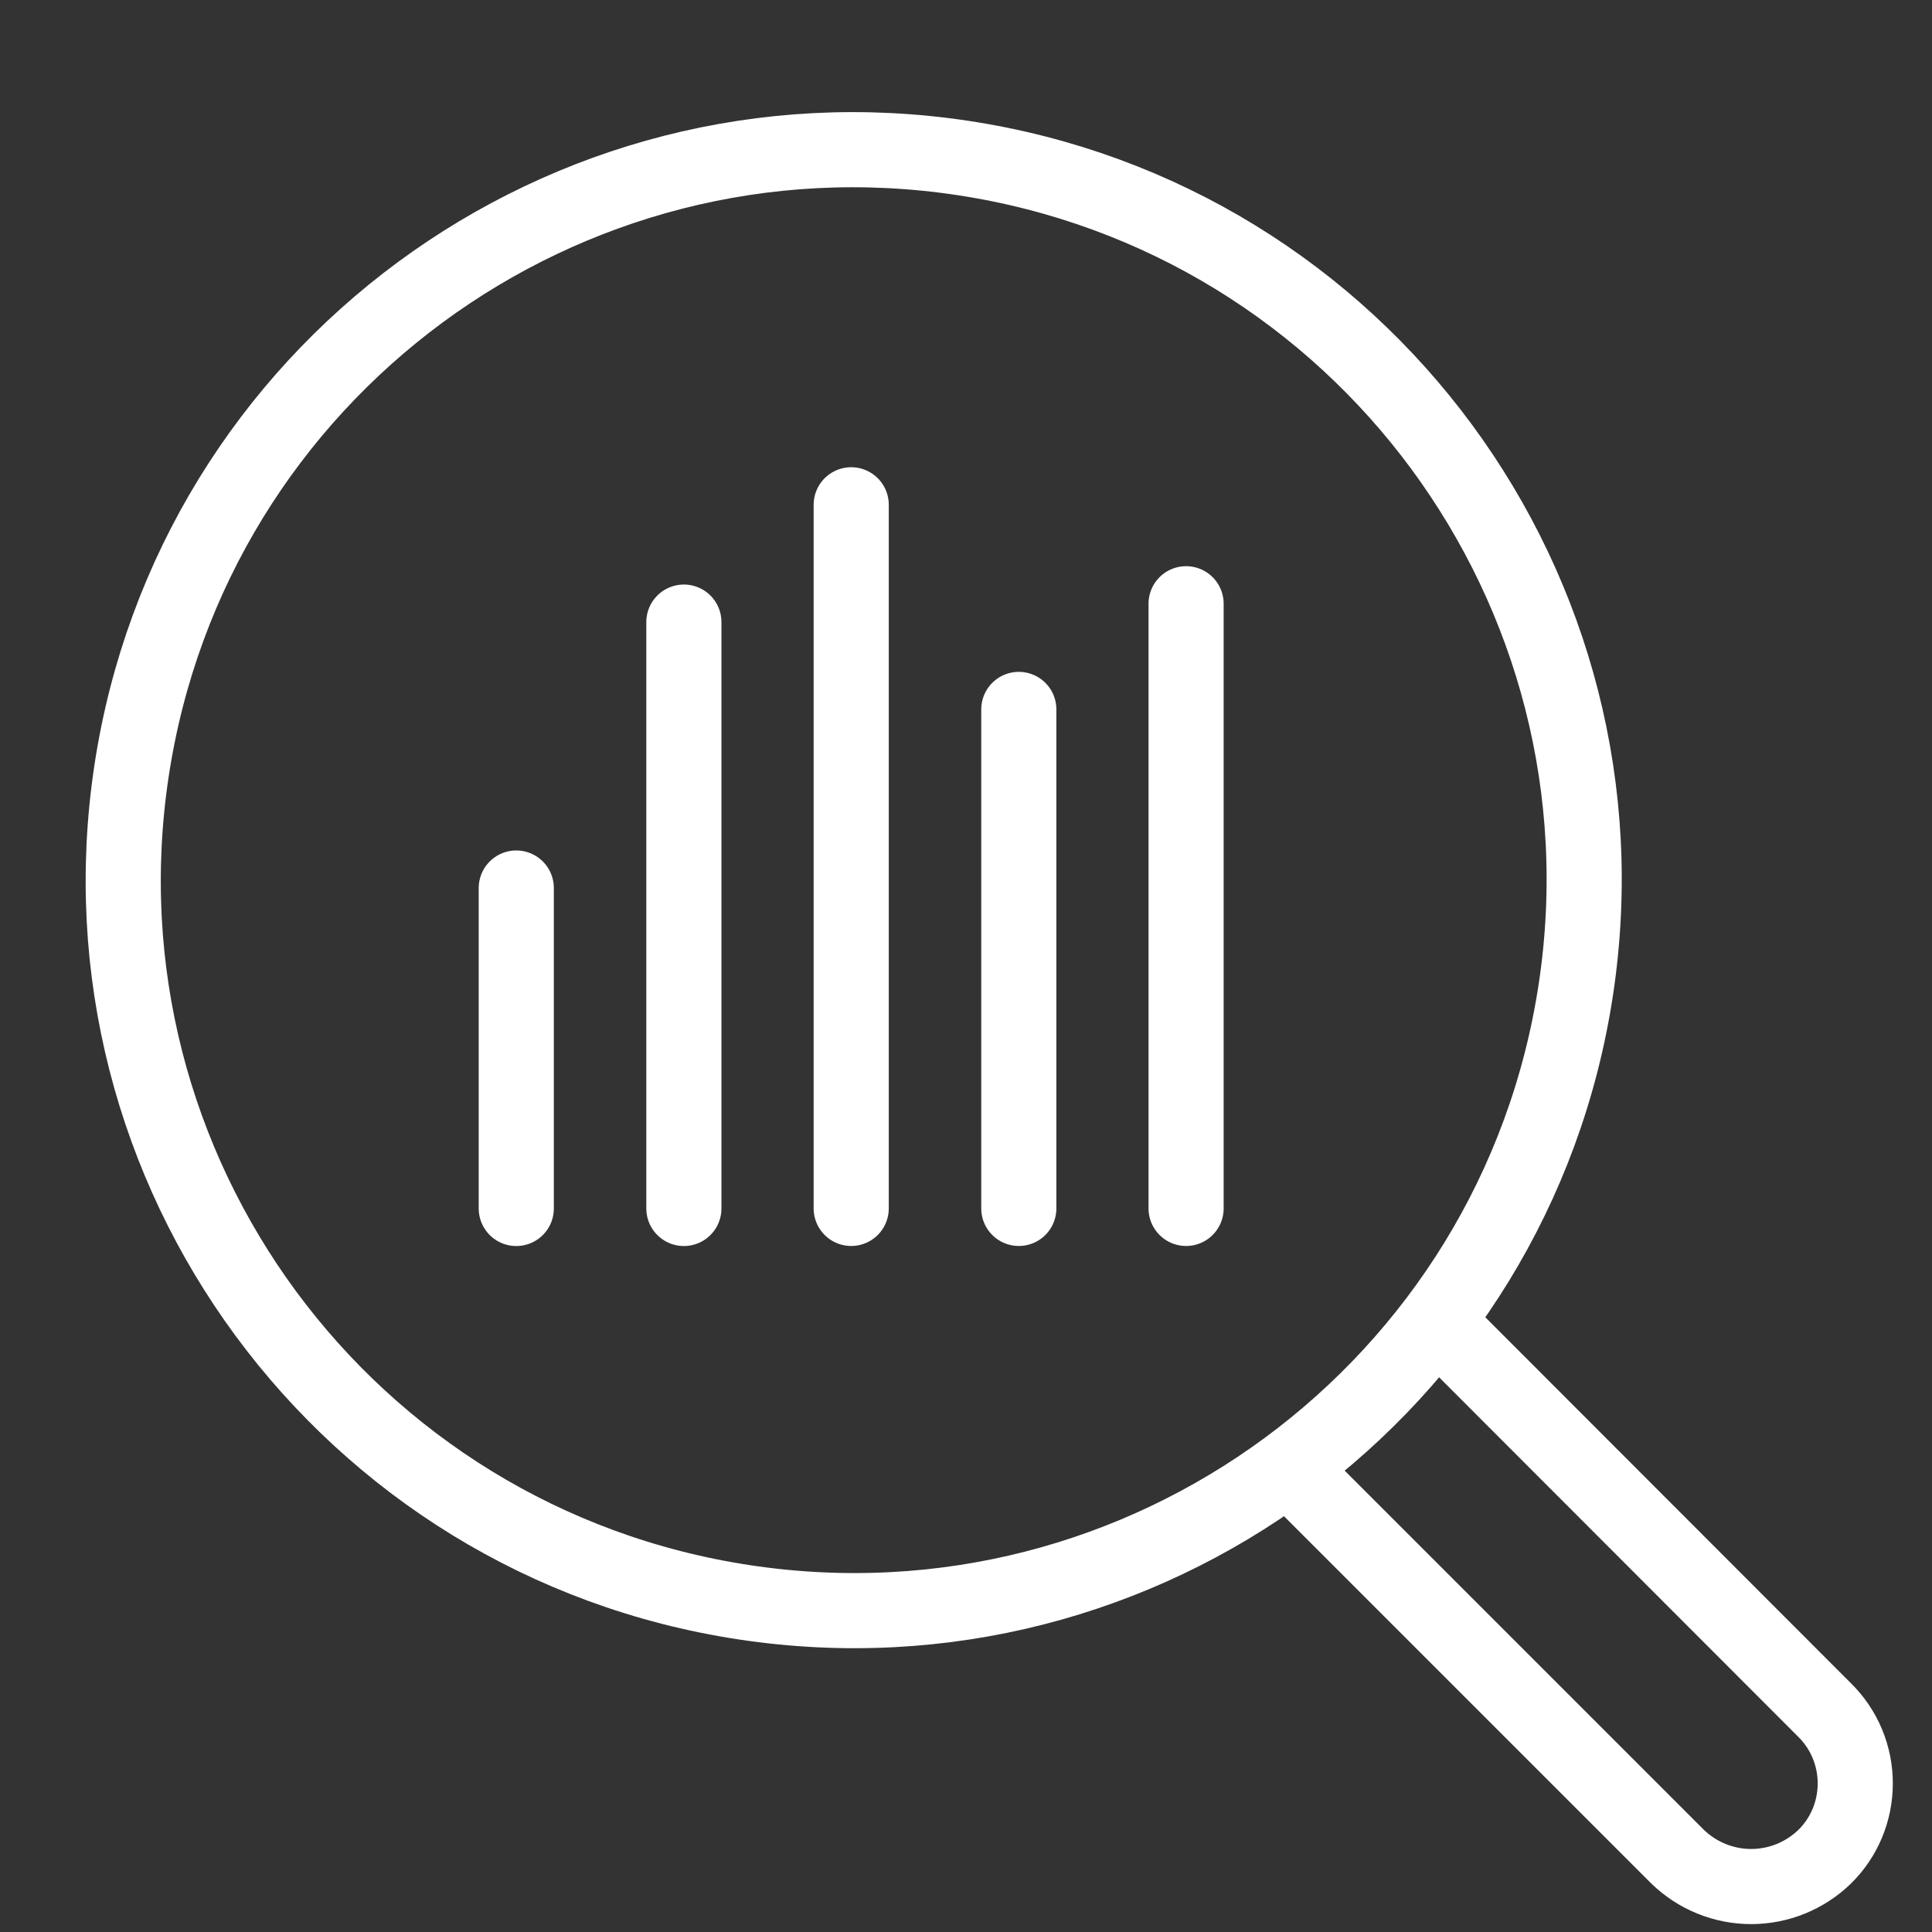
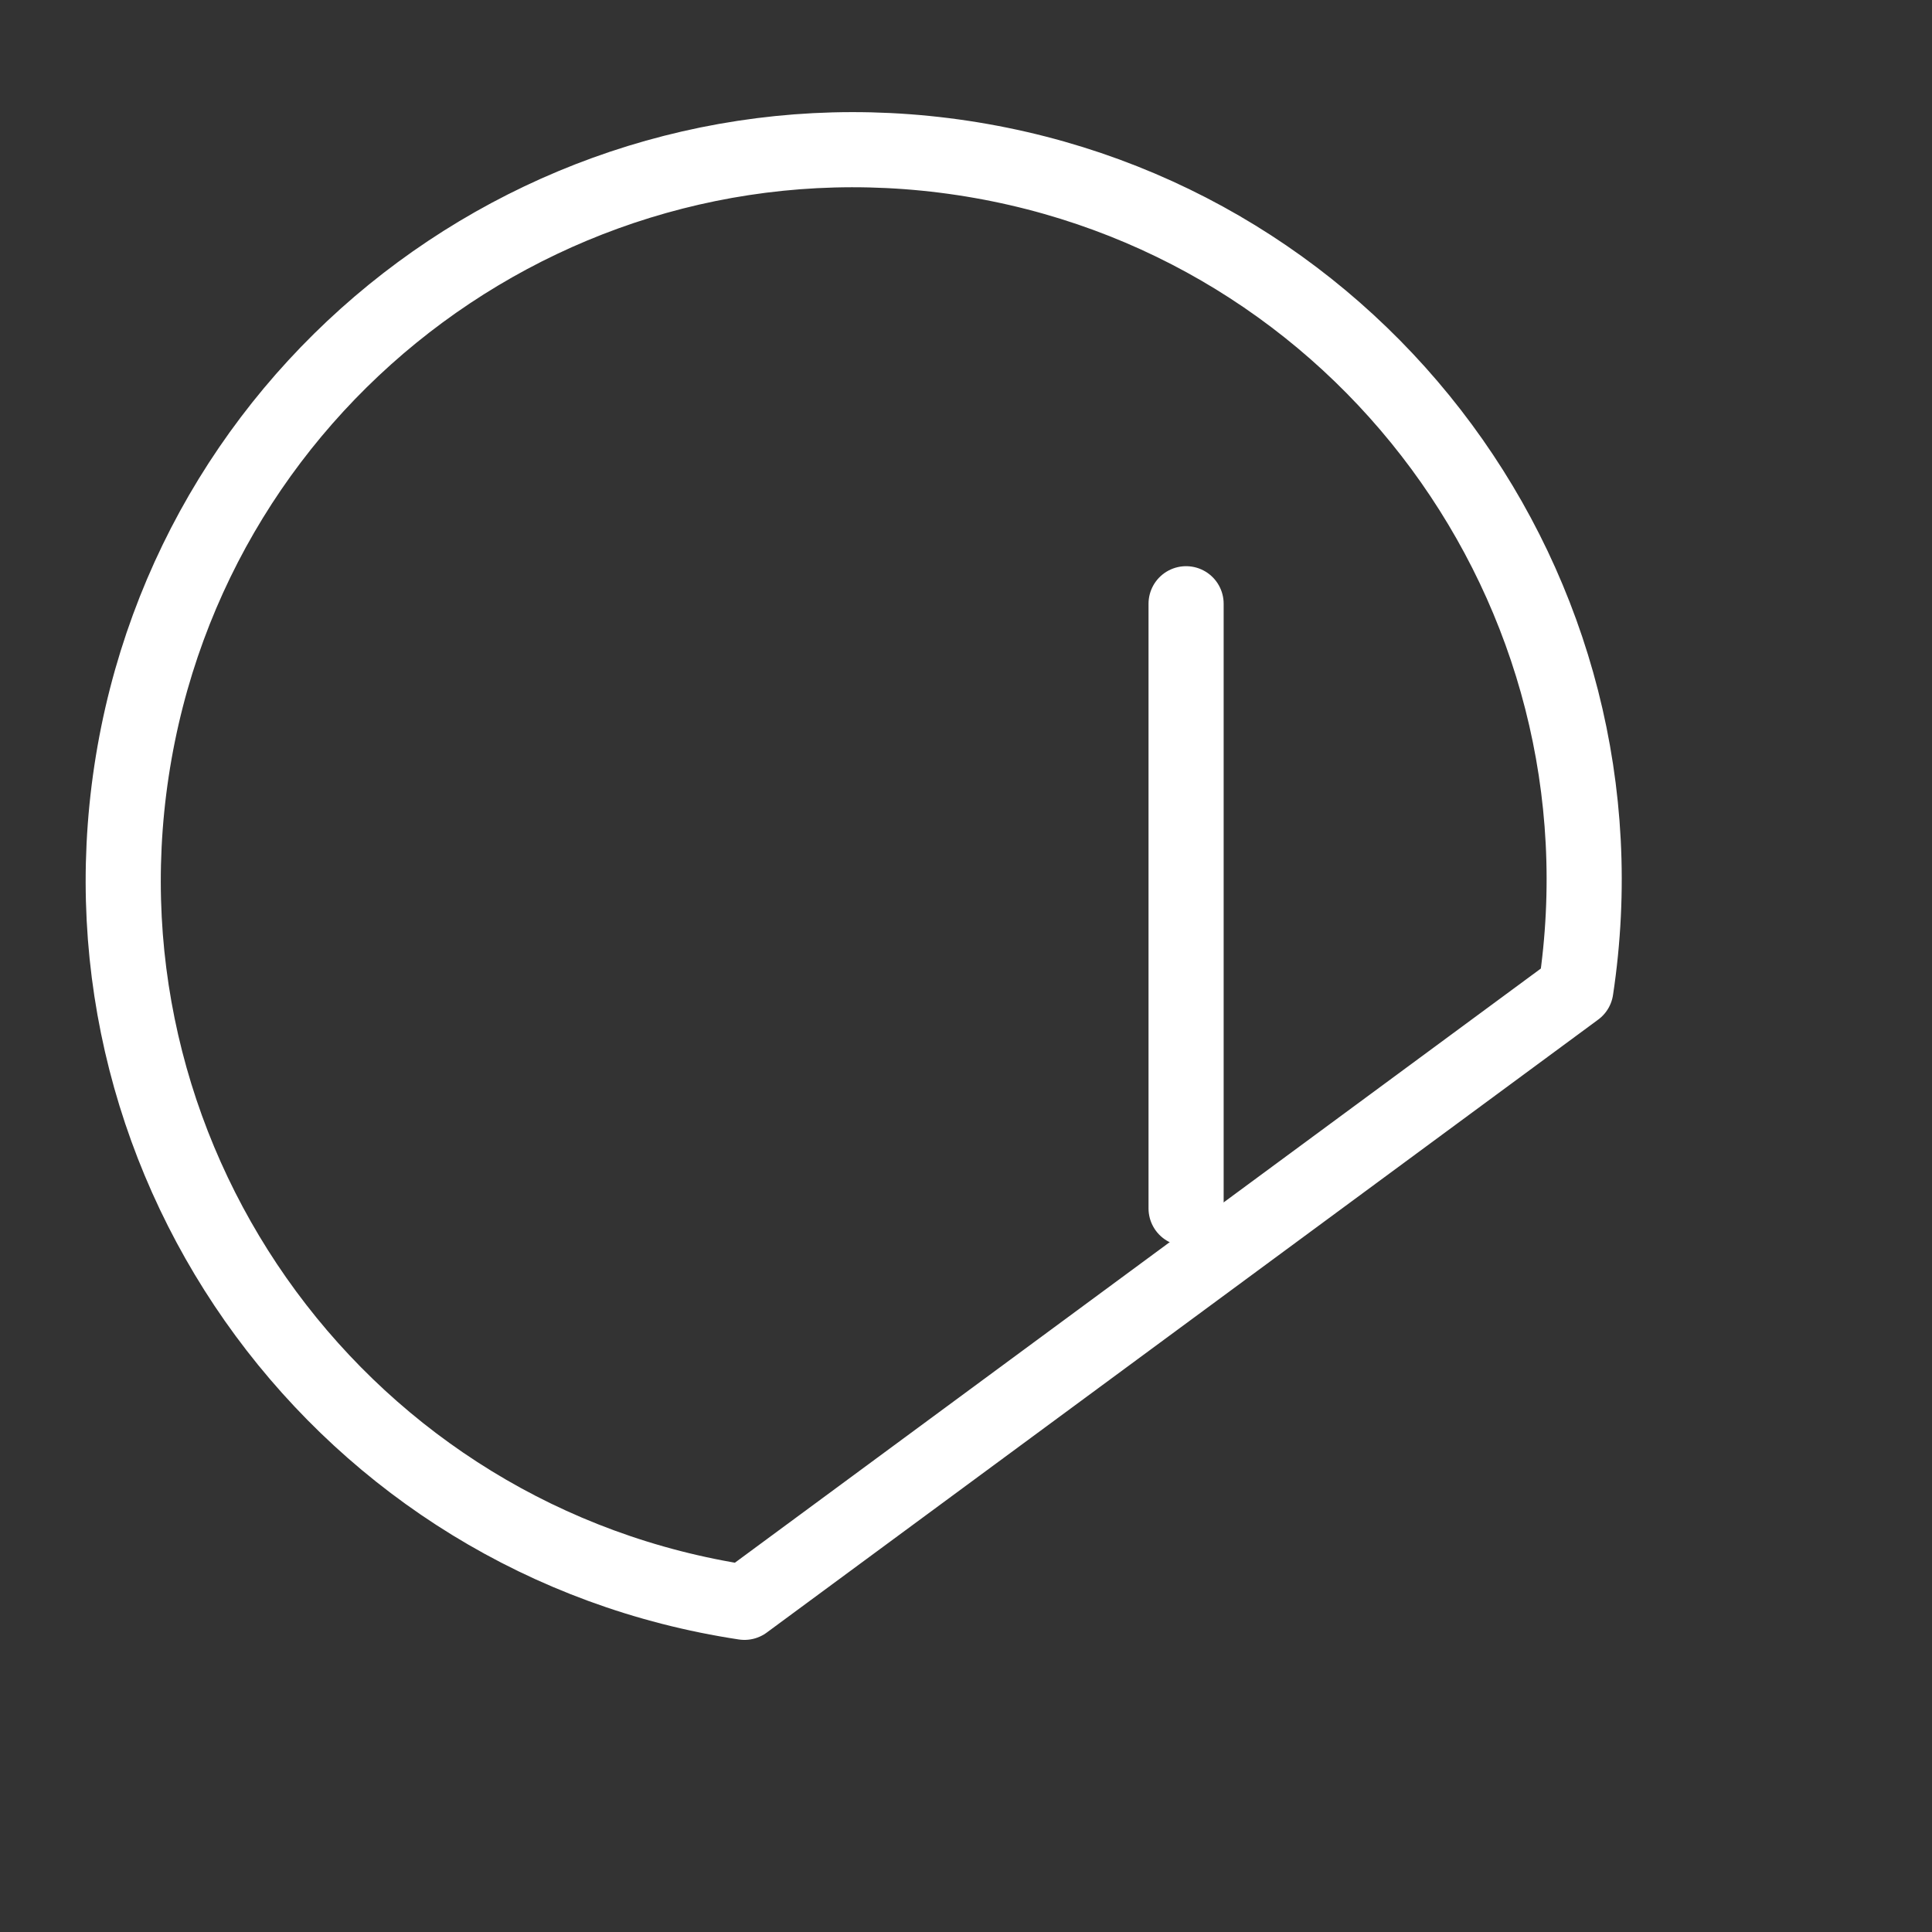
<svg xmlns="http://www.w3.org/2000/svg" width="36" height="36" viewBox="0 0 36 36" fill="none">
  <rect x="0" y="0" width="36" height="36" fill="#333333" stroke="none" />
-   <path d="M29.364 18.436C30.488 11.004 25.375 4.068 17.943 2.944C10.511 1.82 3.575 6.933 2.451 14.365C1.327 21.797 6.44 28.733 13.872 29.857C21.304 30.981 28.24 25.868 29.364 18.436Z" stroke="white" stroke-width="1.4" stroke-linecap="round" stroke-linejoin="round" />
-   <path d="M26.859 24.717L33.998 31.863C34.18 32.042 34.324 32.255 34.422 32.49C34.52 32.725 34.57 32.977 34.57 33.231C34.57 33.486 34.52 33.738 34.422 33.973C34.324 34.208 34.18 34.421 33.998 34.599C33.631 34.954 33.141 35.153 32.63 35.153C32.12 35.153 31.629 34.954 31.262 34.599L24.116 27.453" stroke="white" stroke-width="1.4" stroke-linecap="round" stroke-linejoin="round" />
-   <path d="M9.62 22.518V16.547" stroke="white" stroke-width="1.4" stroke-linecap="round" stroke-linejoin="round" />
-   <path d="M12.743 22.518V11.592" stroke="white" stroke-width="1.4" stroke-linecap="round" stroke-linejoin="round" />
-   <path d="M15.861 22.517V9.406" stroke="white" stroke-width="1.4" stroke-linecap="round" stroke-linejoin="round" />
-   <path d="M18.984 22.517V13.219" stroke="white" stroke-width="1.4" stroke-linecap="round" stroke-linejoin="round" />
+   <path d="M29.364 18.436C30.488 11.004 25.375 4.068 17.943 2.944C10.511 1.82 3.575 6.933 2.451 14.365C1.327 21.797 6.44 28.733 13.872 29.857Z" stroke="white" stroke-width="1.4" stroke-linecap="round" stroke-linejoin="round" />
  <path d="M22.101 22.517V11.25" stroke="white" stroke-width="1.4" stroke-linecap="round" stroke-linejoin="round" />
</svg>